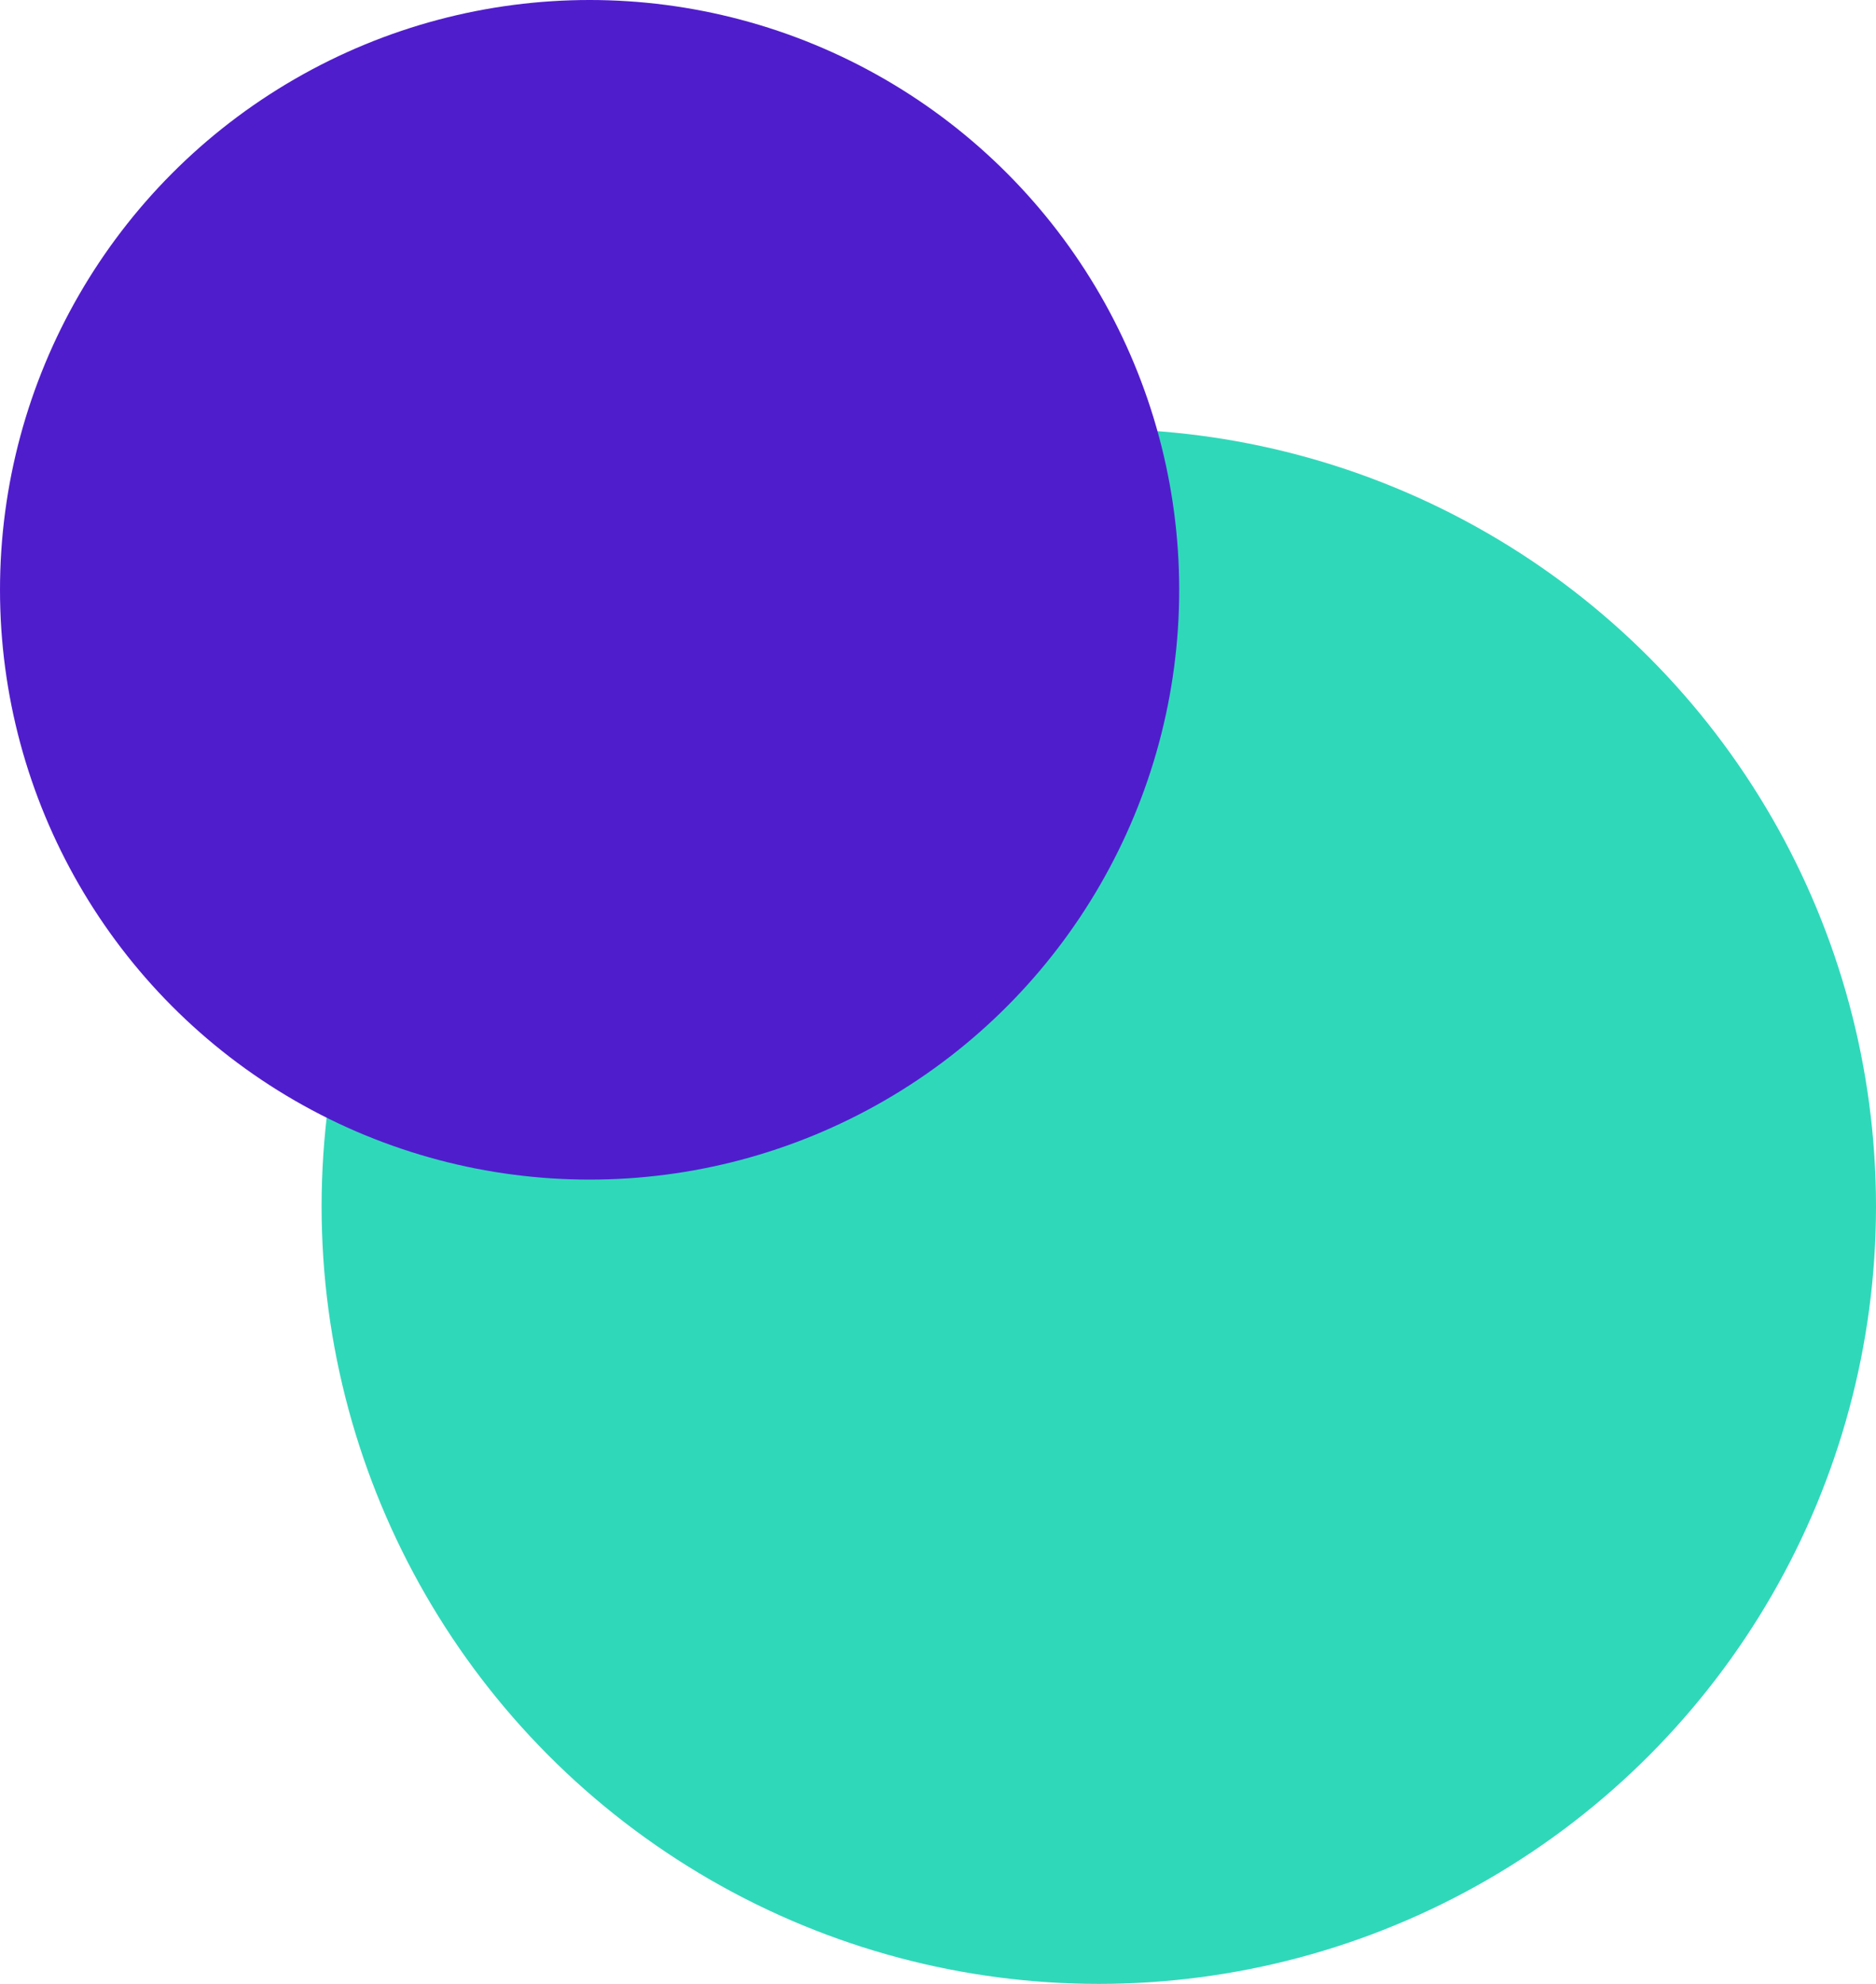
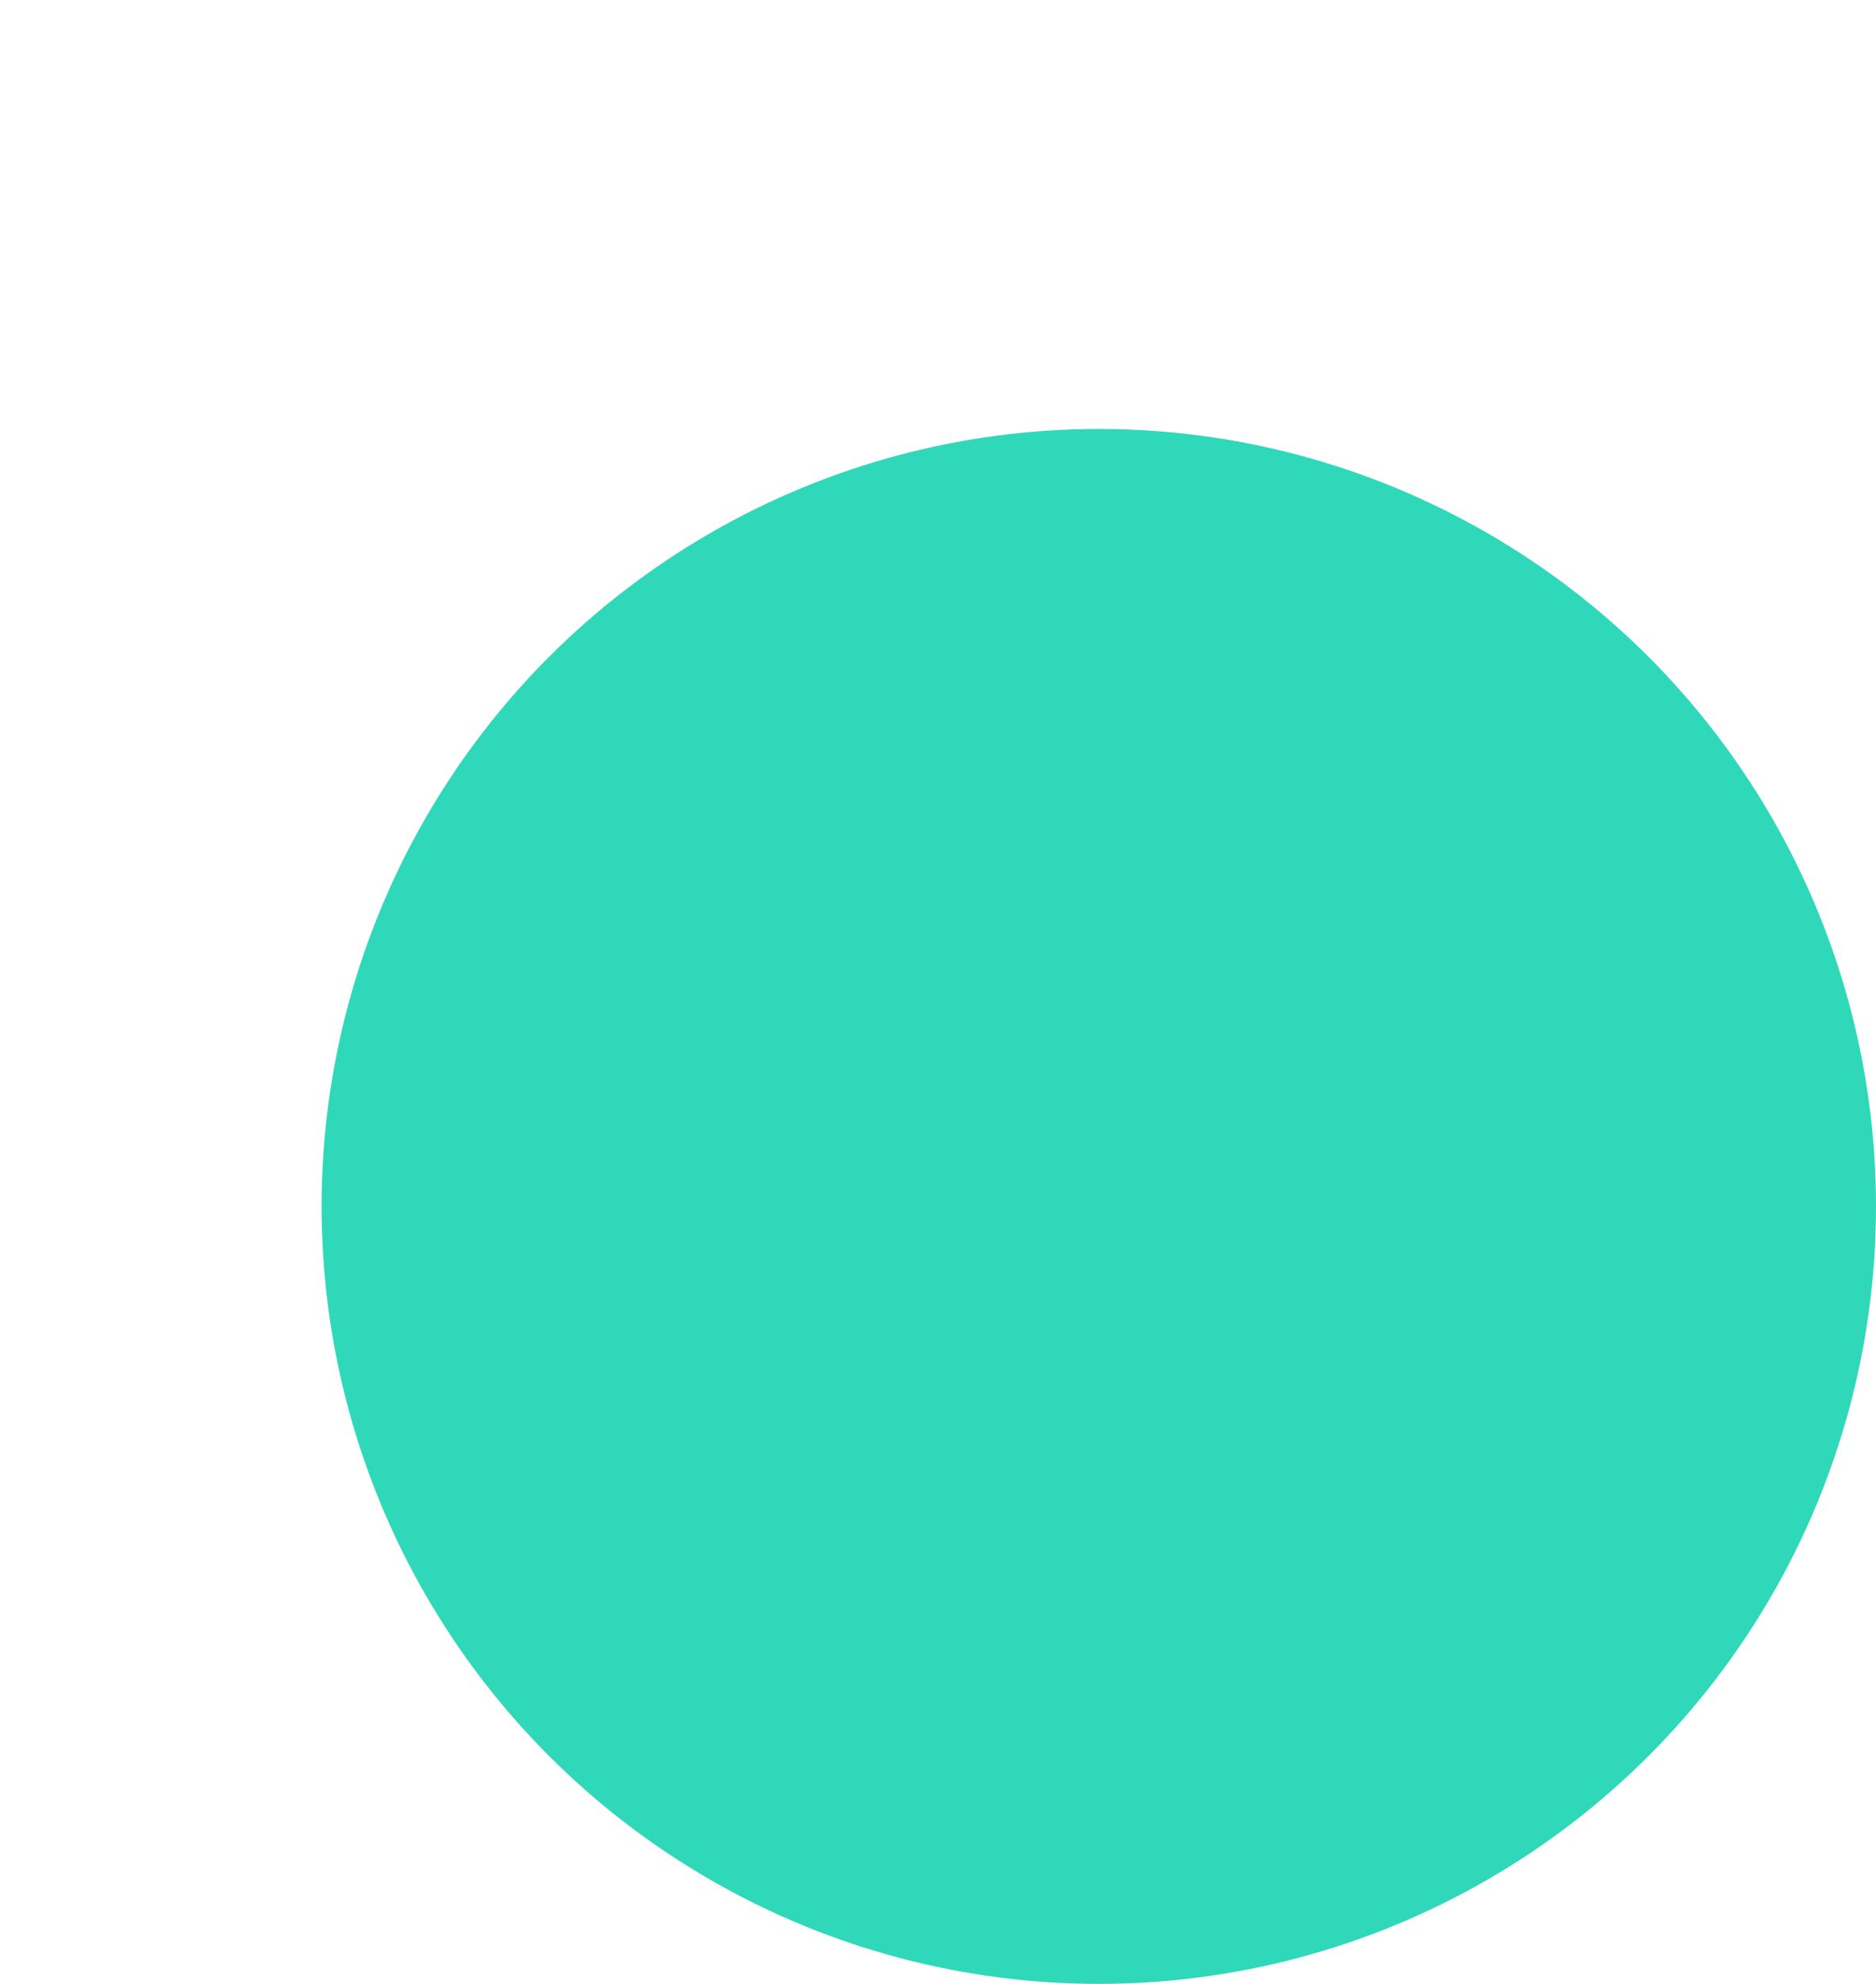
<svg xmlns="http://www.w3.org/2000/svg" width="35" height="37" viewBox="0 0 35 37">
  <g id="Group_40959" data-name="Group 40959" transform="translate(-13103 2666)">
    <circle id="Ellipse_421" data-name="Ellipse 421" cx="14.5" cy="14.5" r="14.5" transform="translate(13109 -2658)" fill="#30d8ba" />
-     <circle id="Ellipse_422" data-name="Ellipse 422" cx="11" cy="11" r="11" transform="translate(13103 -2666)" fill="#501dcc" />
  </g>
</svg>